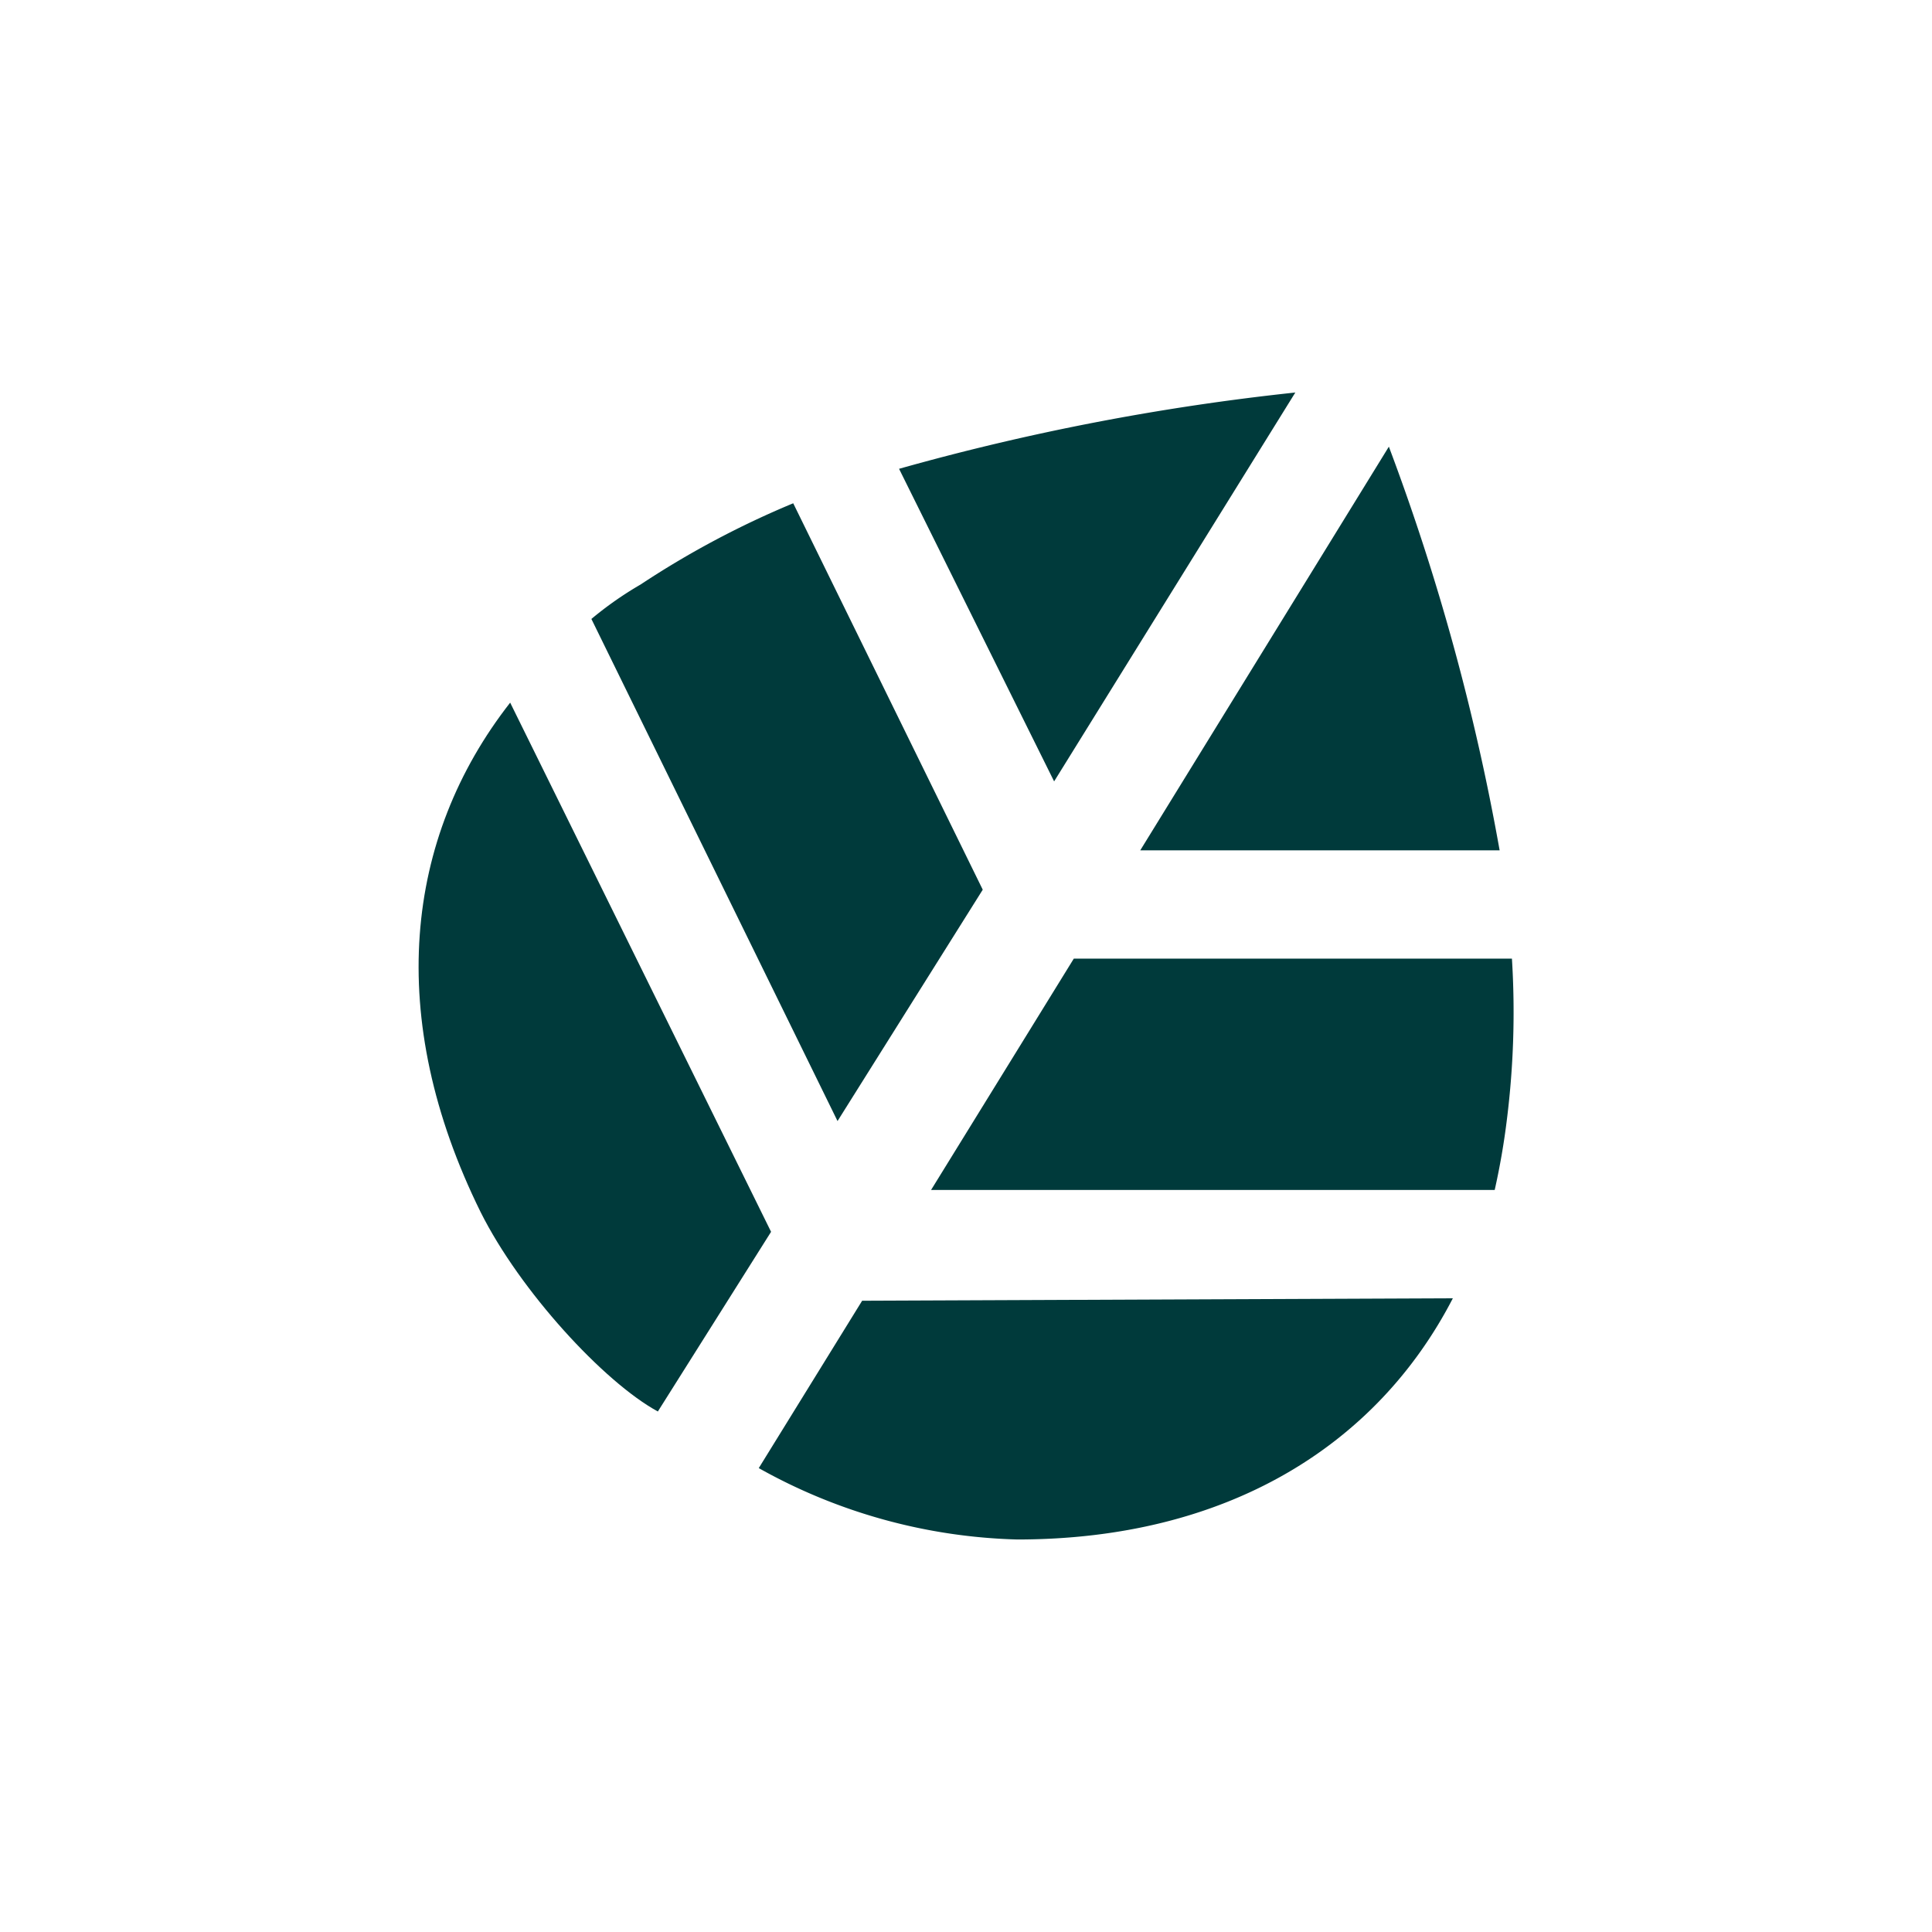
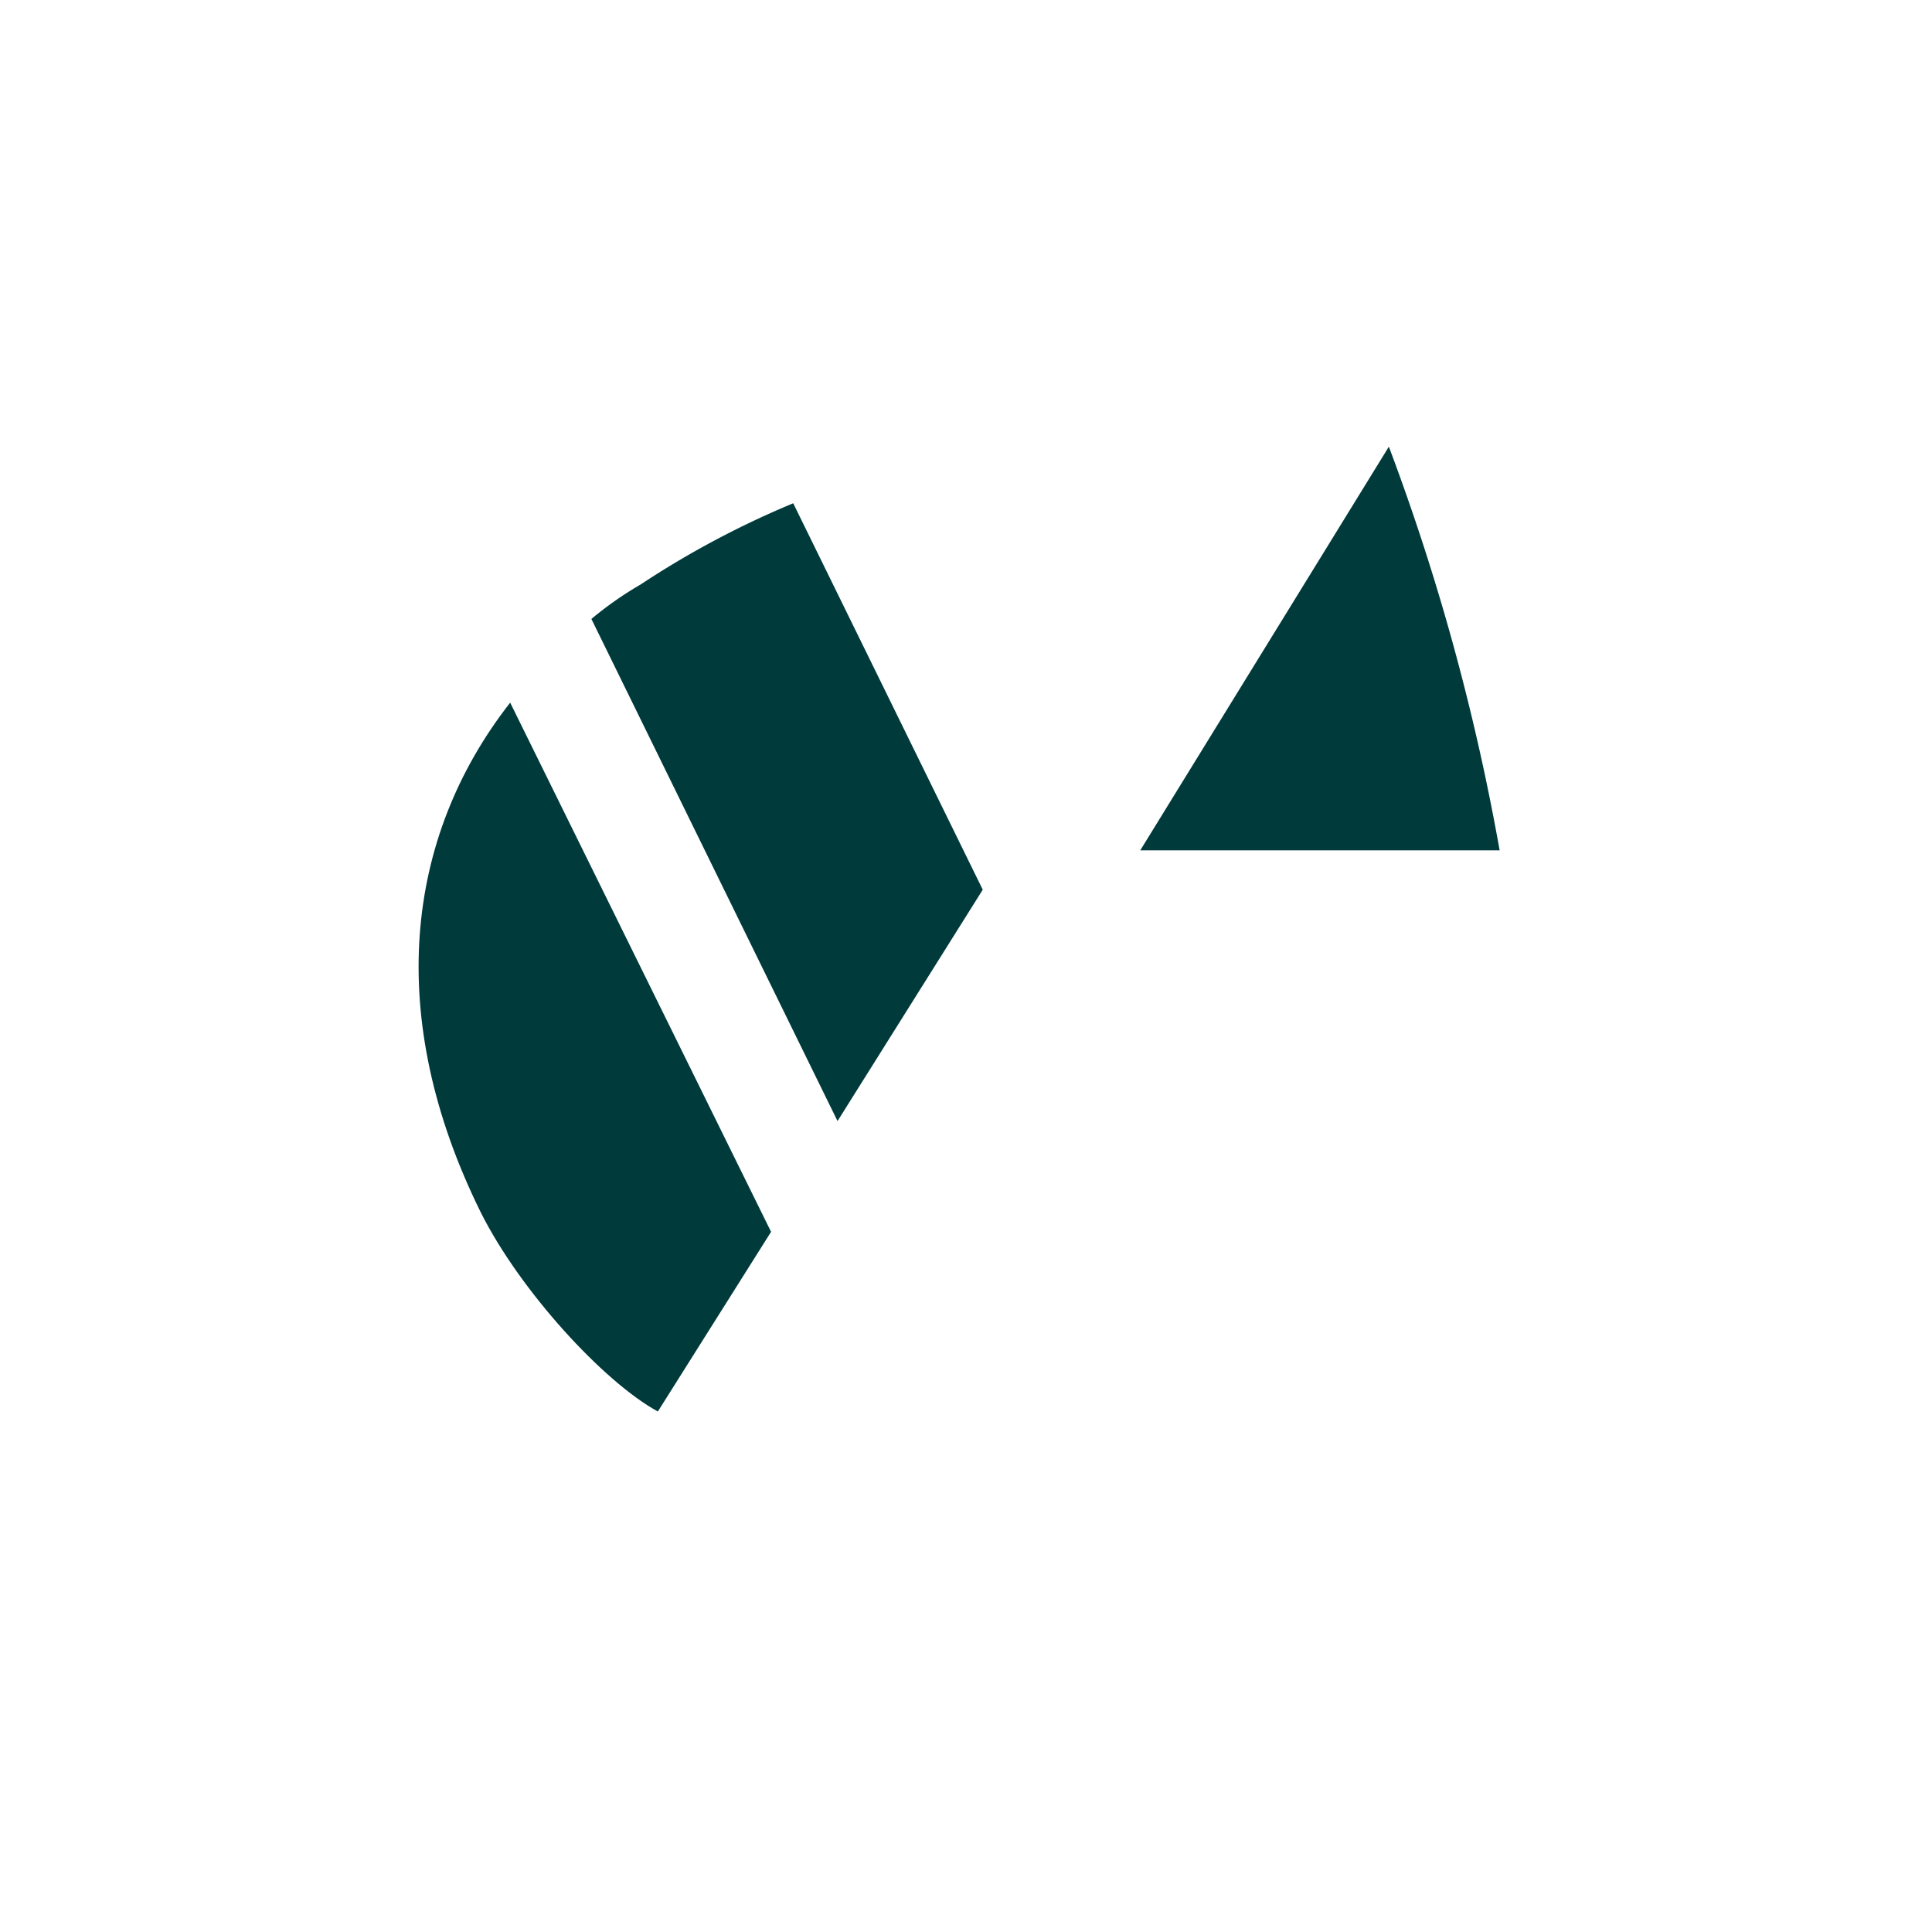
<svg xmlns="http://www.w3.org/2000/svg" viewBox="0 0 300 300">
  <g>
    <path d="M232.861,132.037a353.746,353.746,0,0,0-17.199-62.68L177.06,132.037Z" fill="#003a3b" />
-     <path d="M133.873,201.978l-16.052,25.989a86.592,86.592,0,0,0,40.13,11.084c32.486,0,55.8-14.523,67.648-37.455Z" fill="#003a3b" />
-     <path d="M166.741,148.853,144.574,184.78h87.522a111.996,111.996,0,0,0,1.911-11.084,133.998,133.998,0,0,0,.764-24.843Z" fill="#003a3b" />
-     <path d="M201.138,60.949a372.265,372.265,0,0,0-61.533,11.848l24.078,48.538Z" fill="#003a3b" />
    <path d="M79.219,109.106C62.785,130.126,59.727,158.026,74.633,188.219c6.115,12.23,19.11,26.371,27.518,30.957l17.581-27.9Z" fill="#003a3b" />
    <path d="M130.051,174.078,152.6,138.152,123.171,78.148A140.888,140.888,0,0,0,99.475,90.76a54.624,54.624,0,0,0-7.644,5.351Z" fill="#003a3b" />
  </g>
</svg>